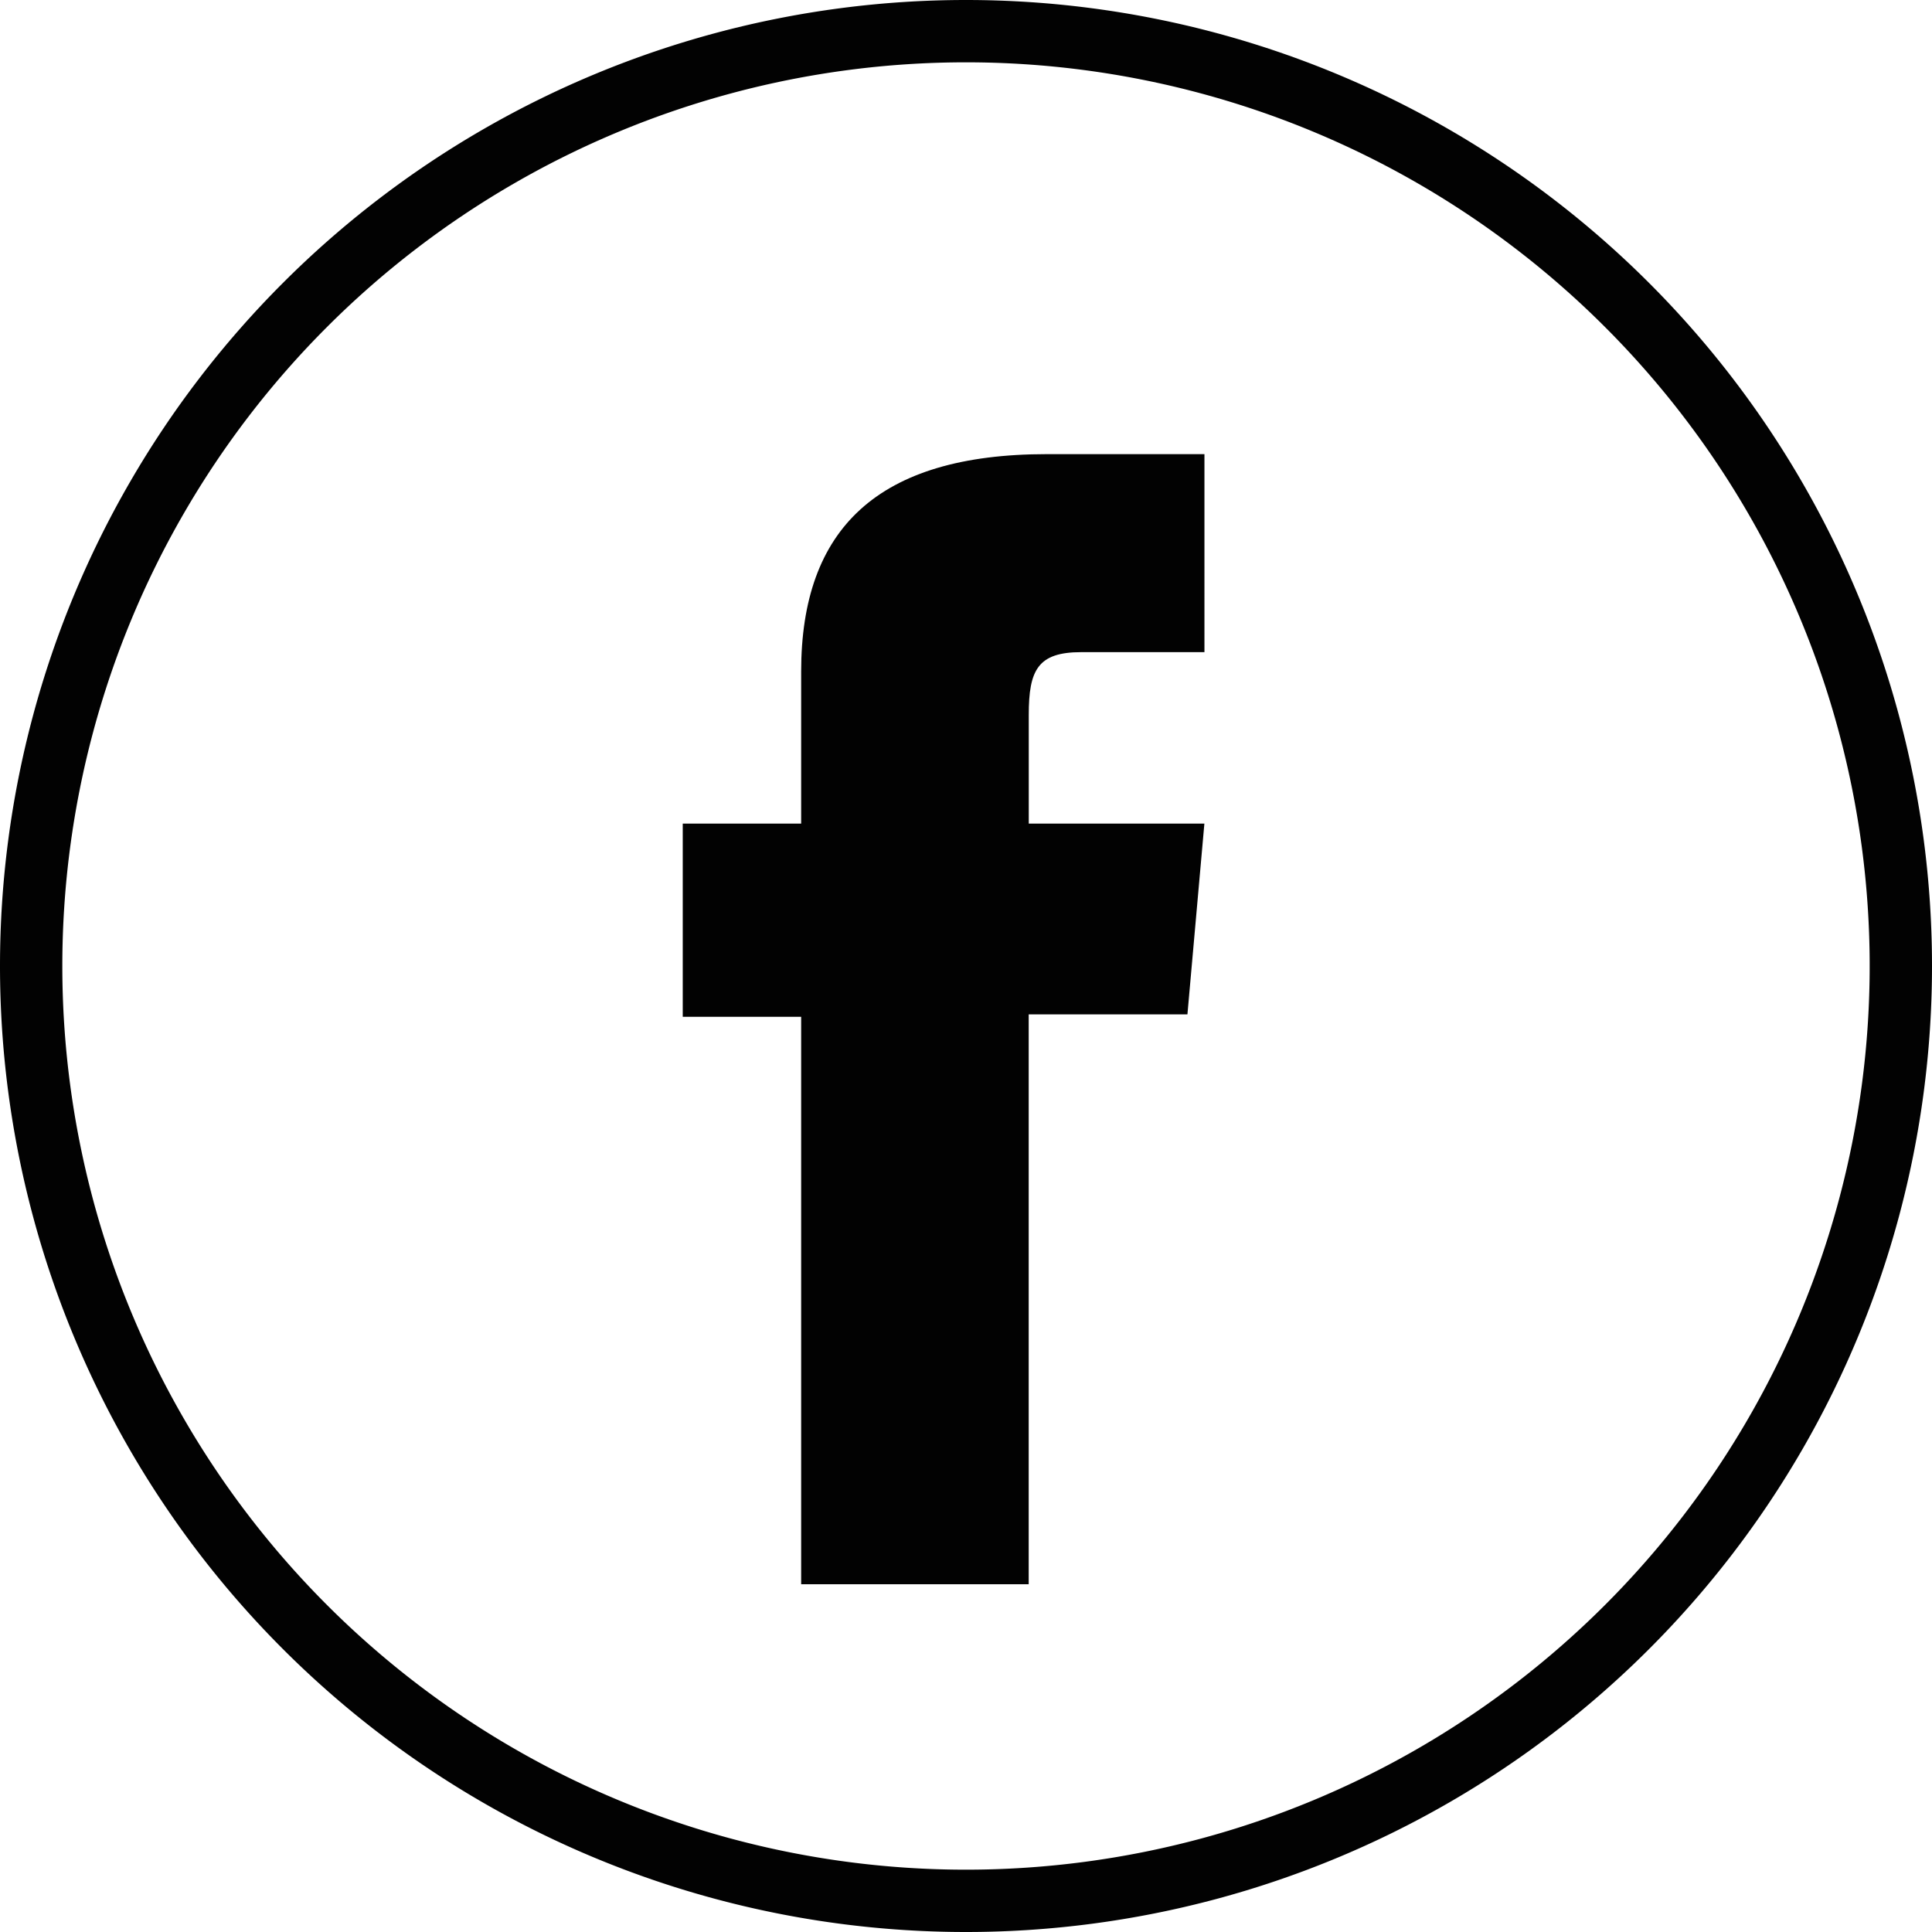
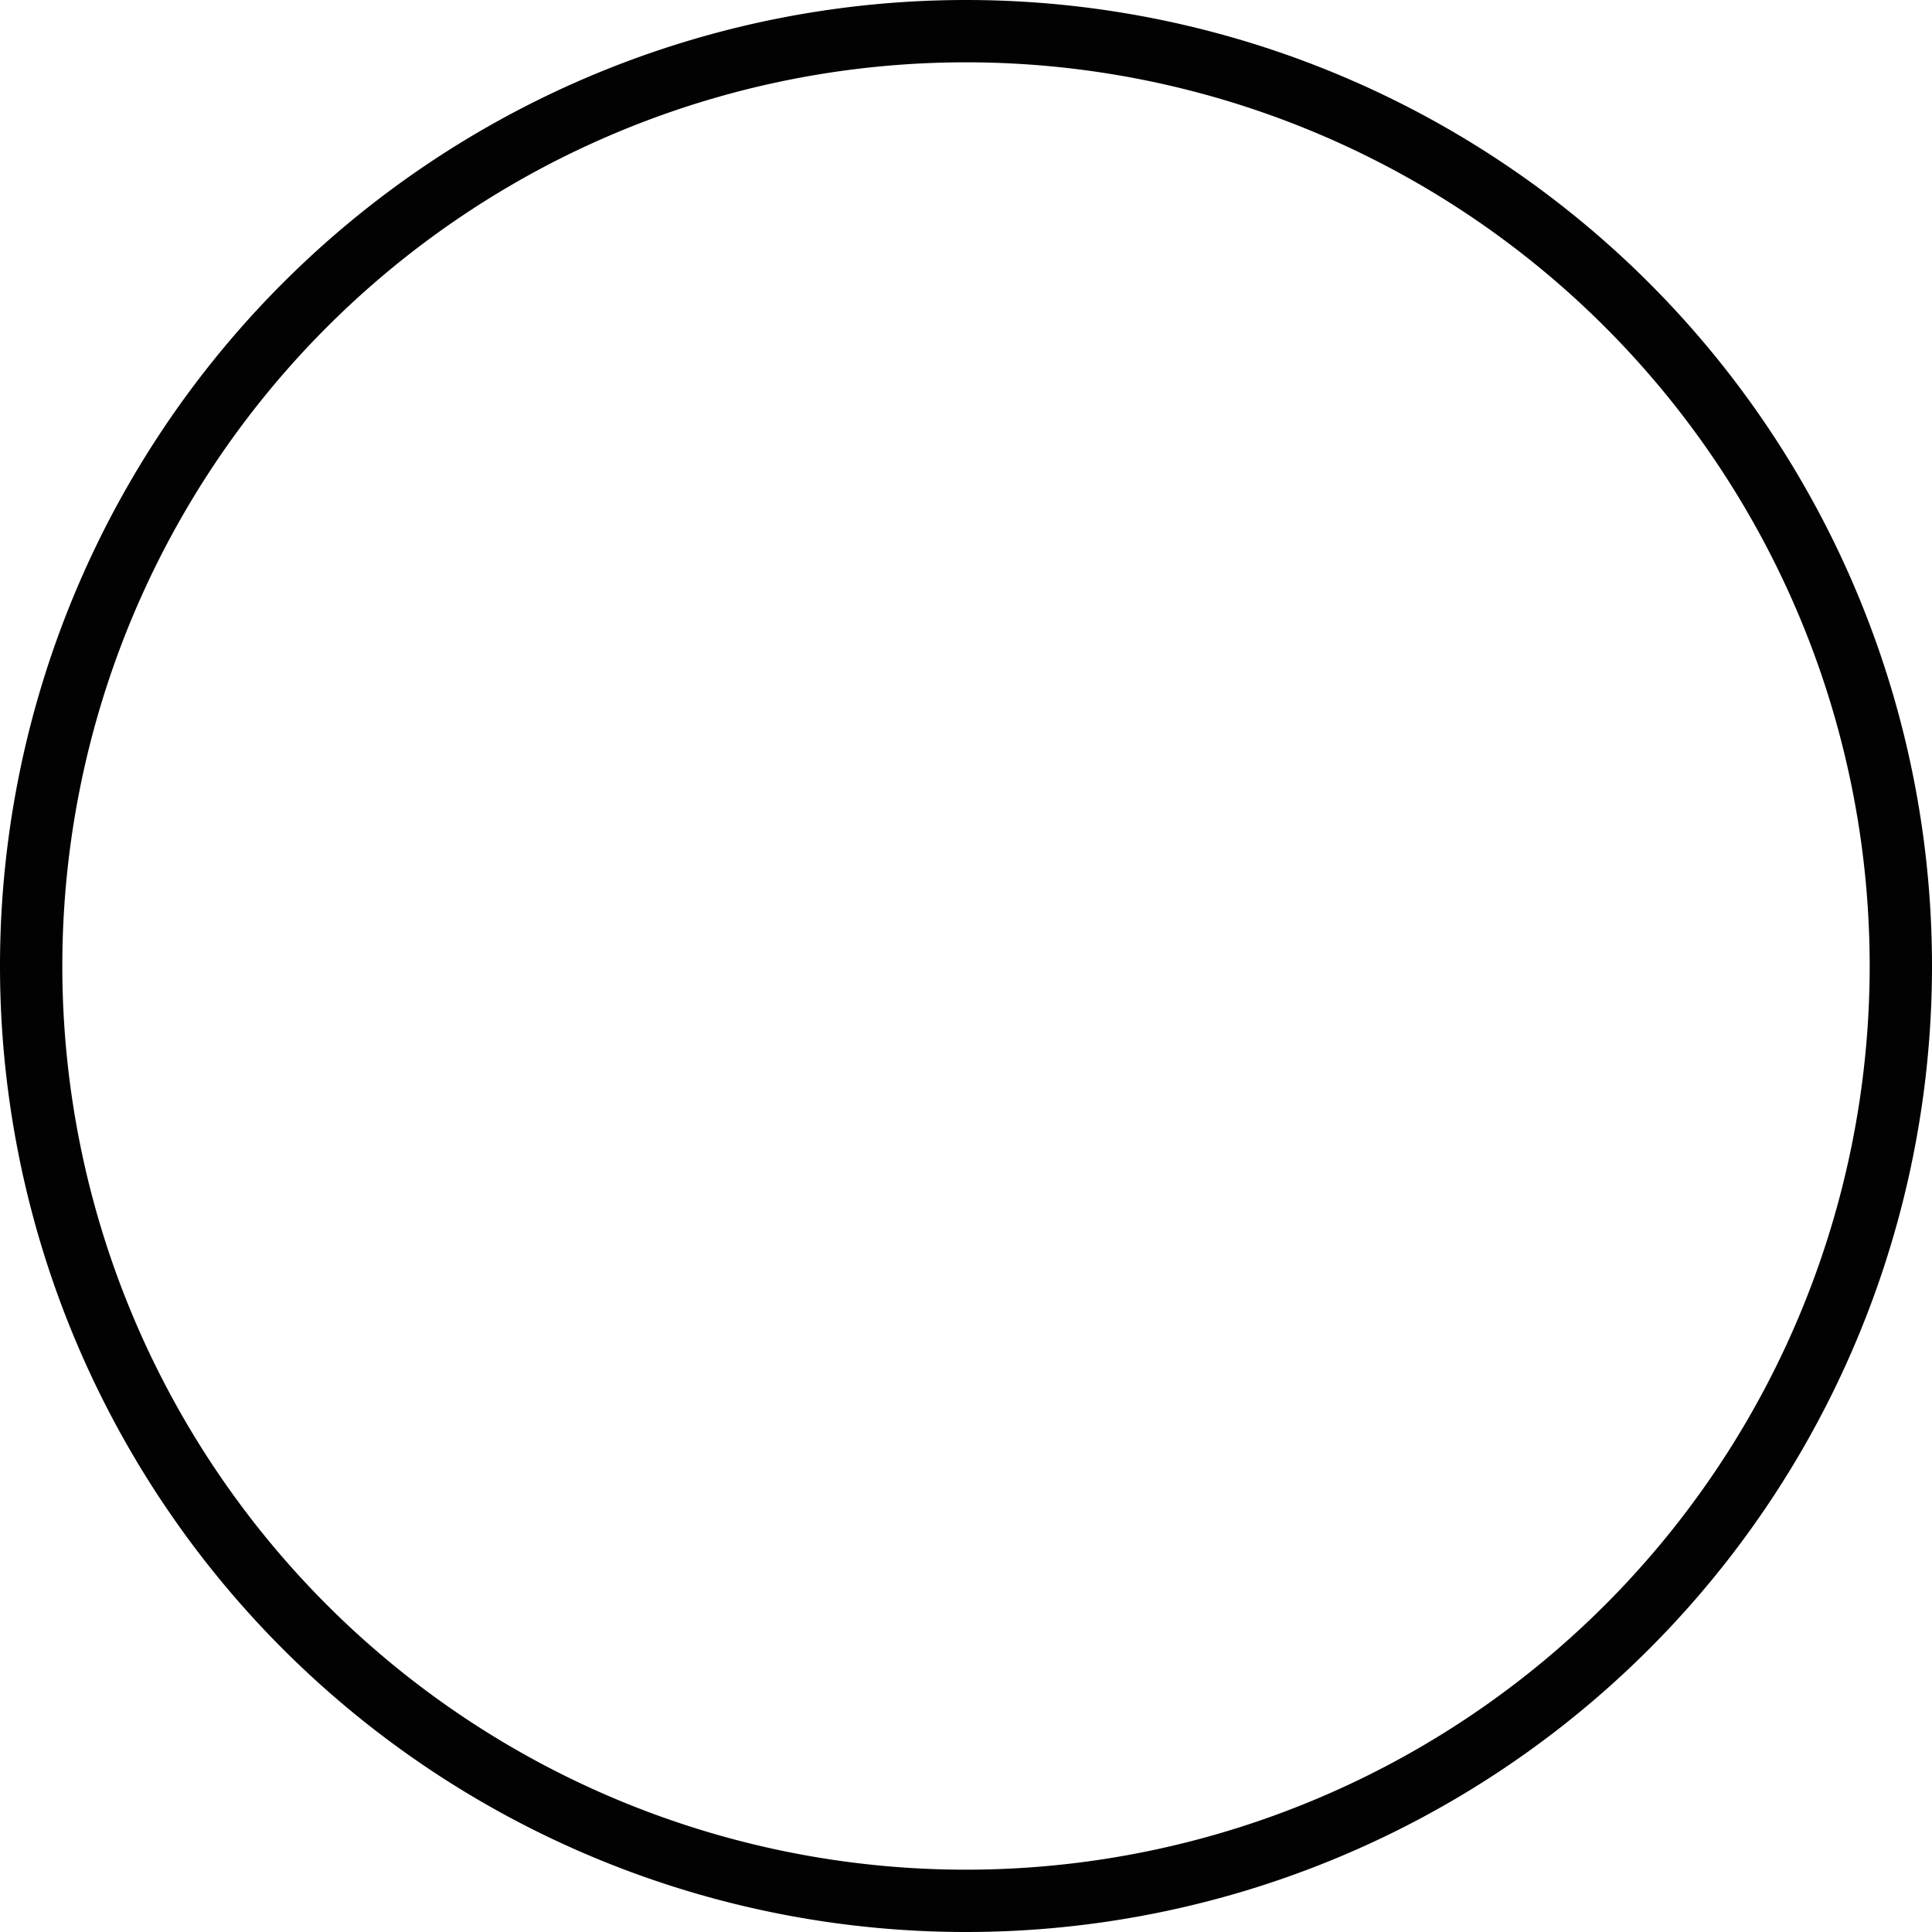
<svg xmlns="http://www.w3.org/2000/svg" width="31" height="31" viewBox="0 0 31 31">
  <g id="FB" transform="translate(0.5 0.5)">
    <path id="cercle" d="M15,30h0A15,15,0,0,1,0,15H0A15,15,0,0,1,15,0h0A15,15,0,0,1,30,15h0A15,15,0,0,1,15,30Z" fill="none" stroke="#020202" stroke-width="1" />
-     <path id="F" d="M17.584,28.314h3.651V19.17h2.547l.272-3.061H21.236V14.365c0-.721.145-1.007.843-1.007h1.976V10.181H21.526c-2.717,0-3.942,1.2-3.942,3.487v2.441h-1.9v3.1h1.9Z" transform="translate(-5.229 -3.394)" fill="#020202" />
  </g>
</svg>